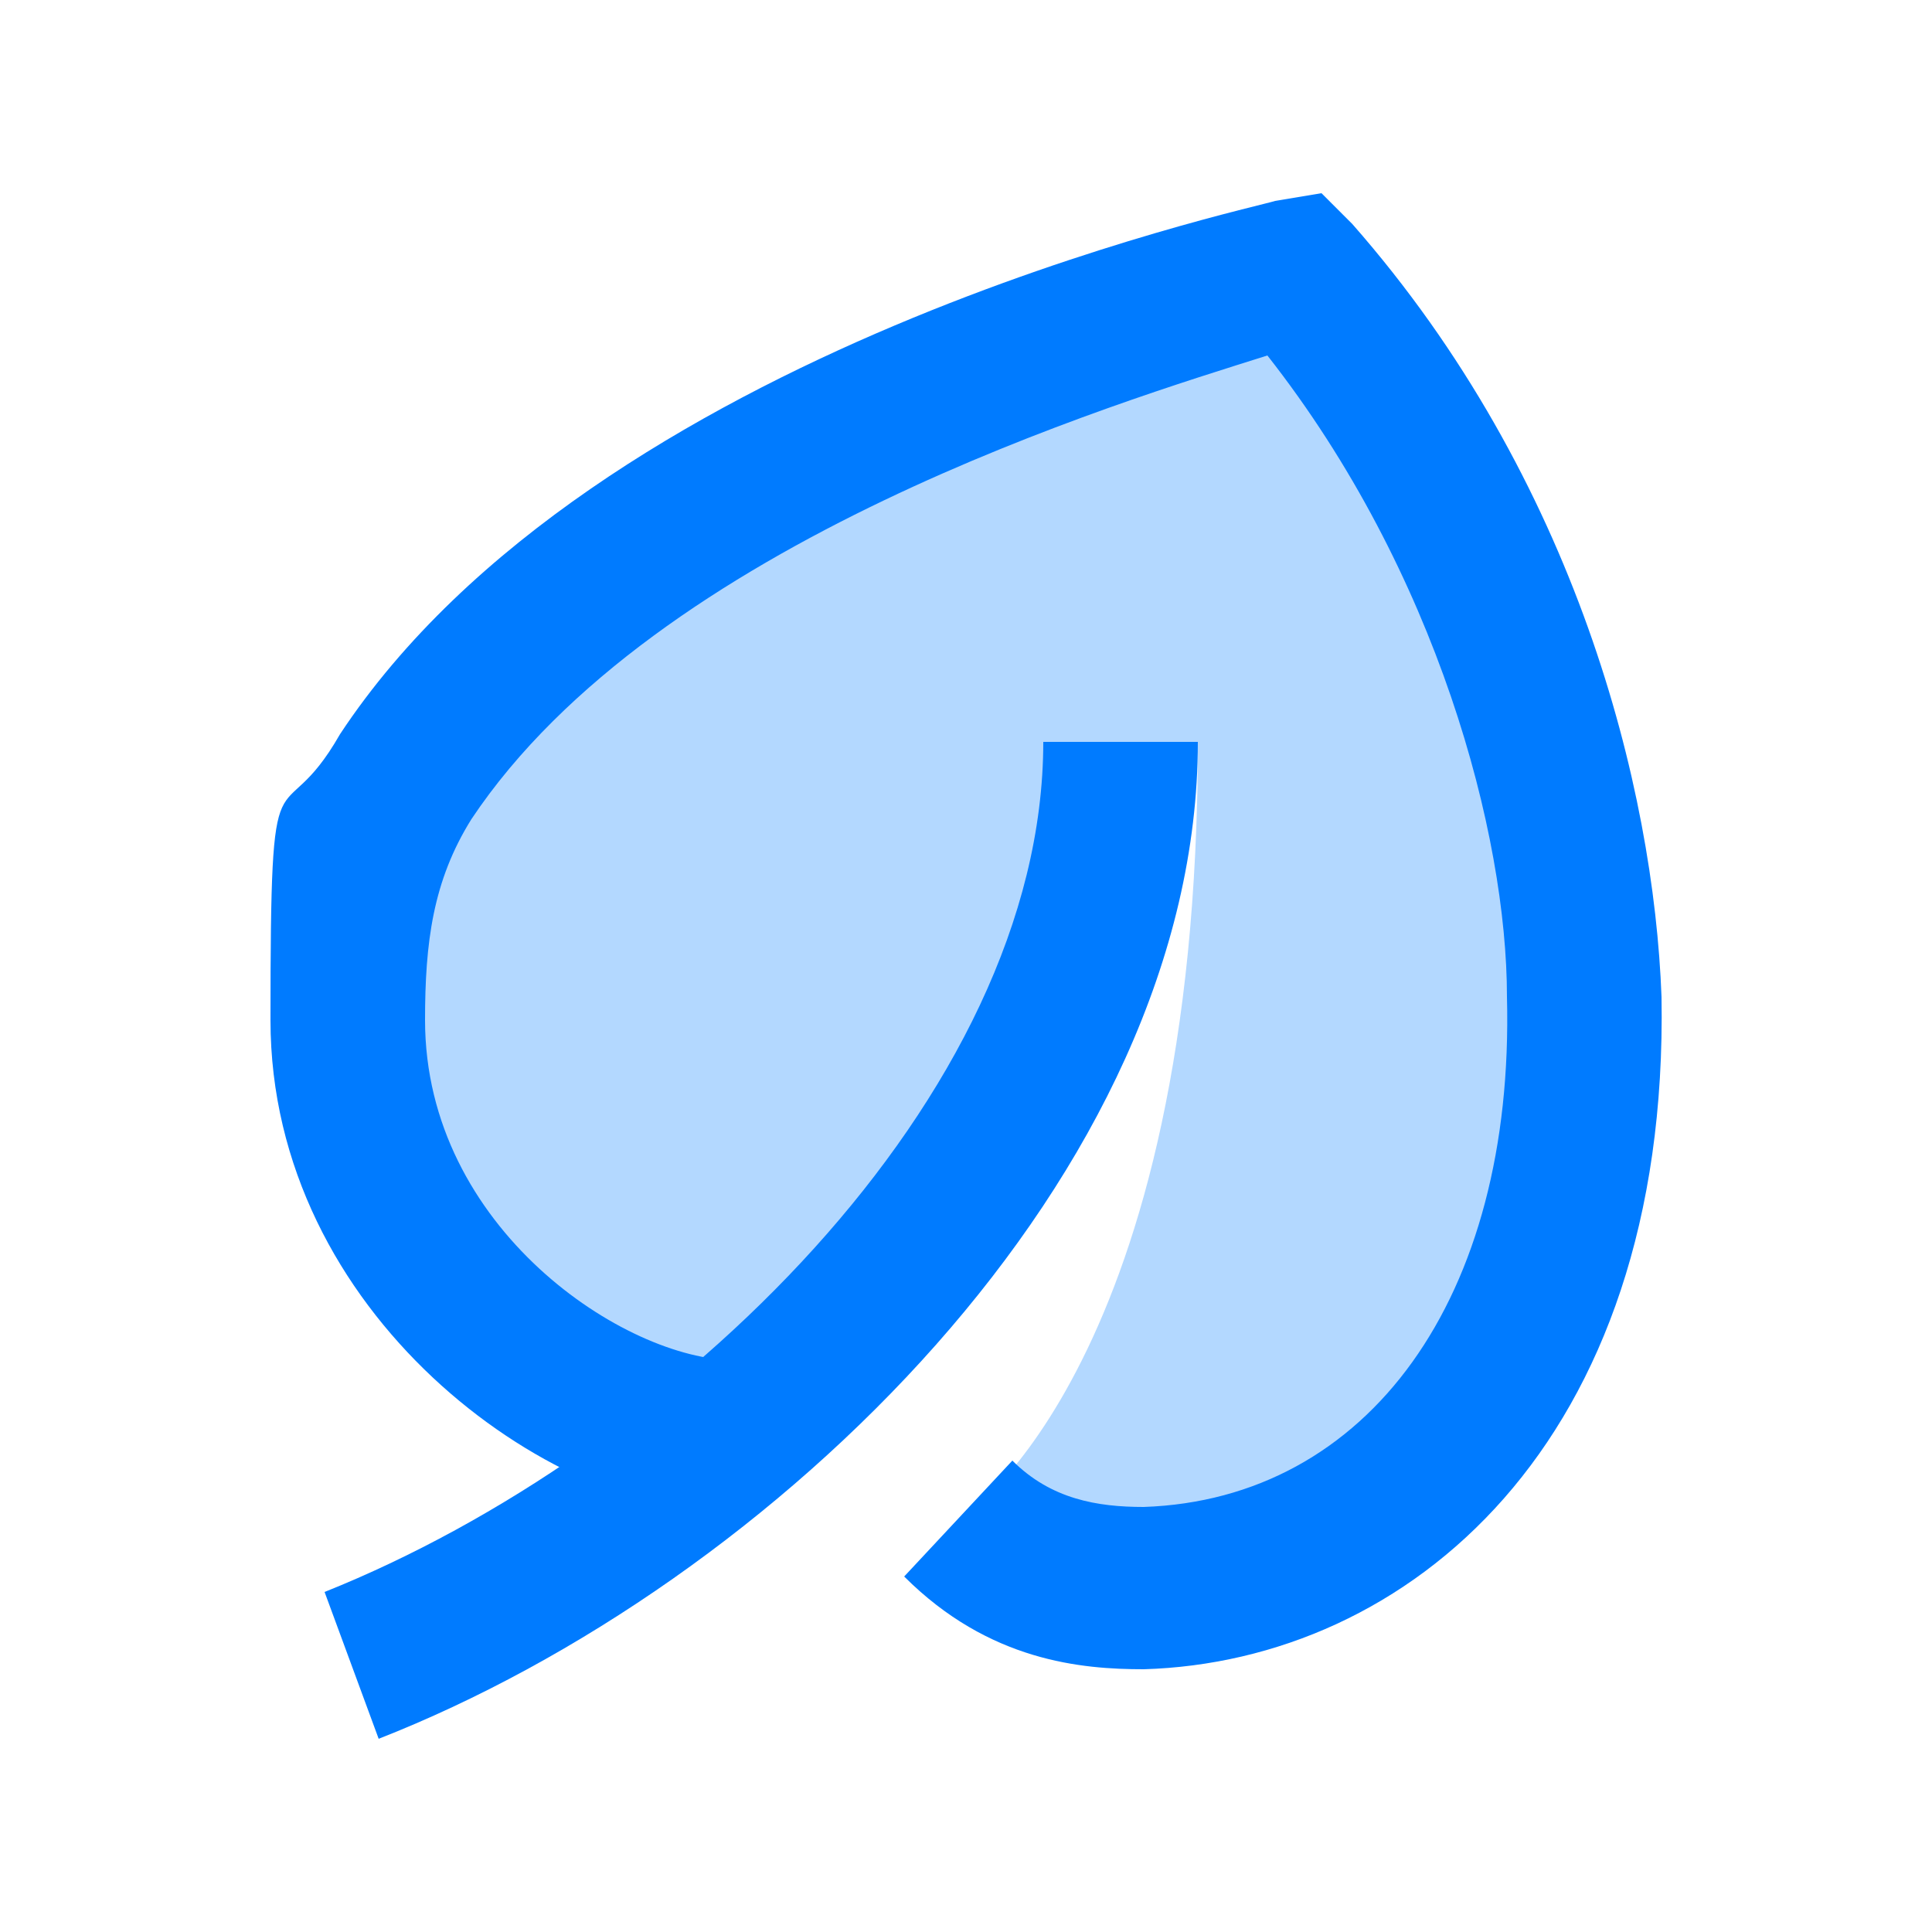
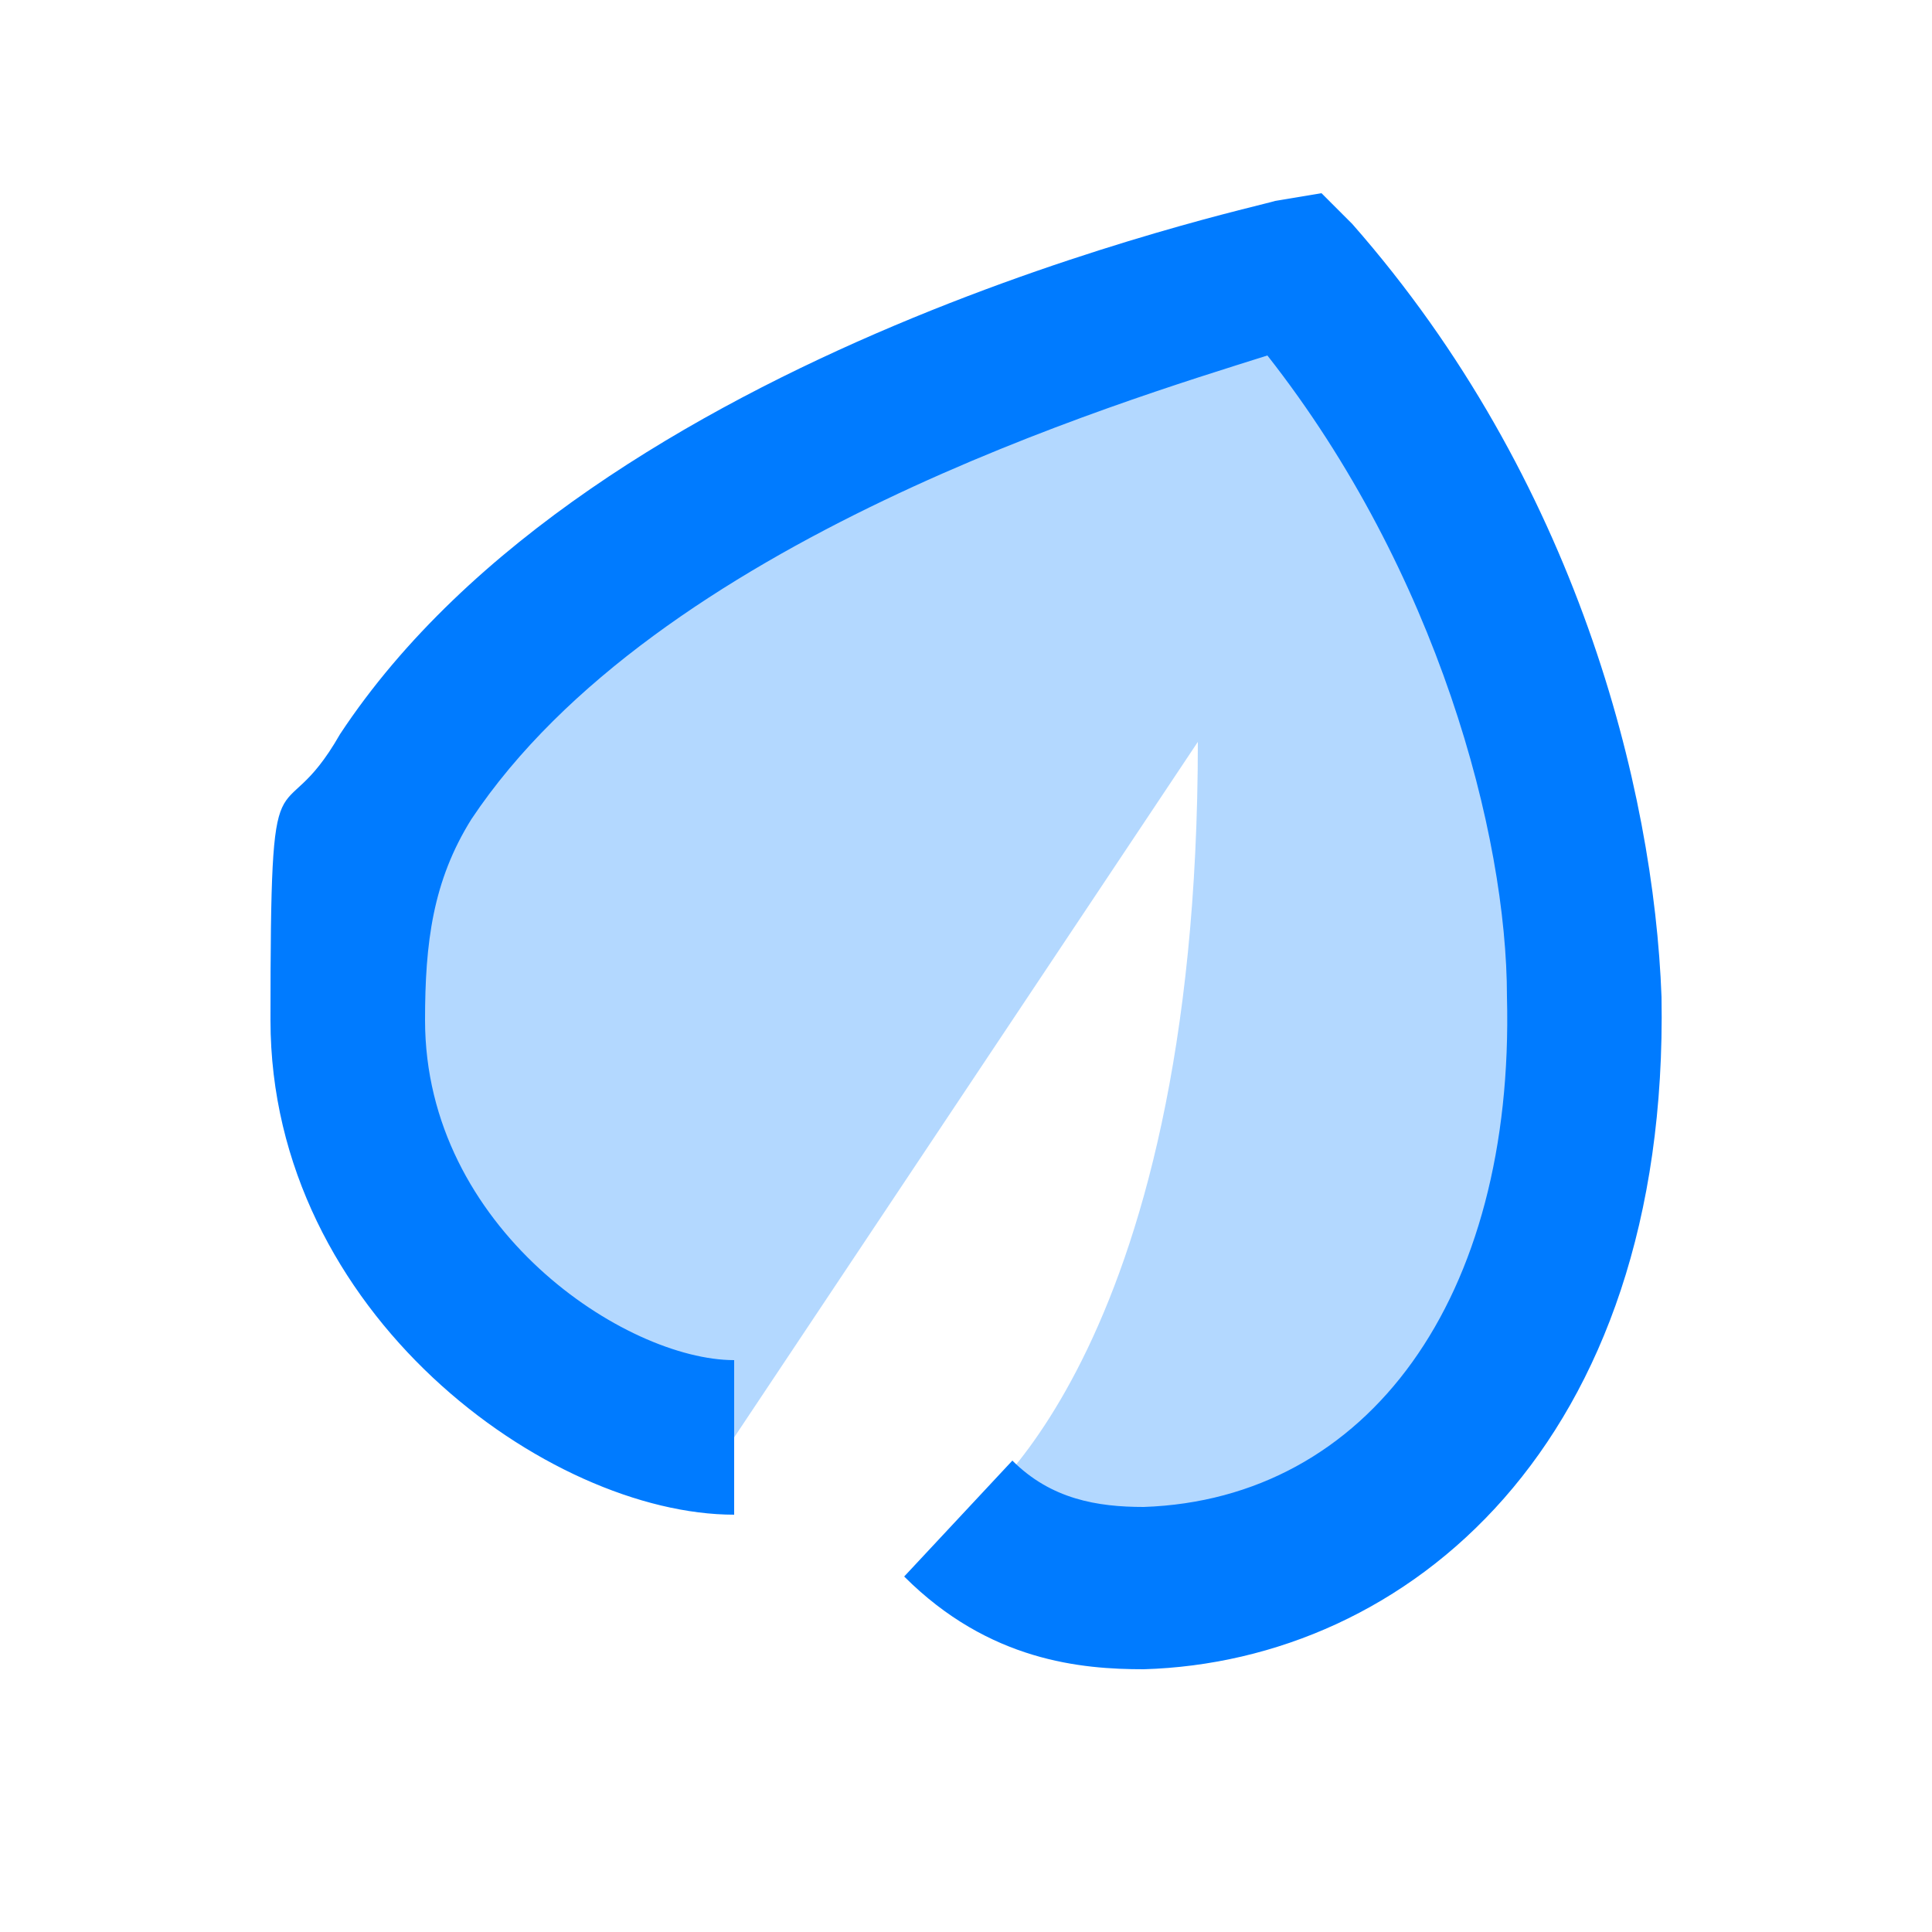
<svg xmlns="http://www.w3.org/2000/svg" id="Layer_1" data-name="Layer 1" version="1.1" viewBox="0 0 50 50">
  <defs>
    <style> .cls-1, .cls-2 { fill: #000; } .cls-1, .cls-2, .cls-3, .cls-4 { stroke-width: 0px; } .cls-1, .cls-4 { isolation: isolate; opacity: .3; } .cls-3, .cls-4 { fill: #007bff; } </style>
  </defs>
  <g>
    <path class="cls-1" d="M101.1,62.7h33.3v31.2h-33.3v-31.2Z" />
    <path class="cls-2" d="M132.3,58.6h-8.7c-.9-2.4-3.2-4.2-5.9-4.2s-5,1.7-5.9,4.2h-8.7c-2.3,0-4.2,1.9-4.2,4.2v29.2c0,2.3,1.9,4.2,4.2,4.2h29.2c2.3,0,4.2-1.9,4.2-4.2v-29.2c0-2.3-1.9-4.2-4.2-4.2ZM115.6,85.7h-8.3v-4.2h8.3v4.2ZM115.6,75.2h-8.3v-4.2h8.3v4.2ZM117.7,62.7c-1.2,0-2.1-.9-2.1-2.1s.9-2.1,2.1-2.1,2.1.9,2.1,2.1-.9,2.1-2.1,2.1ZM124.8,85.7h-5v-4.2h3.3l4.2-4.2,2.9,2.9-5.4,5.4ZM124.8,75.2h-5v-4.2h3.3l4.2-4.2,2.9,2.9-5.4,5.4ZM132.3,91.9h-29.2v-29.2h29.2v29.2Z" />
  </g>
  <g>
    <path class="cls-1" d="M-33.4,88.8h-10.4c-5.8,0-10.4,4.7-10.4,10.4h20.8v-10.4ZM-37.6,65.9c-3.5,0-6.2,2.8-6.2,6.2s2.8,6.2,6.2,6.2,6.2-2.8,6.2-6.2-2.8-6.2-6.2-6.2Z" />
    <path class="cls-2" d="M-25.1,82.5c-6.9,0-12.5,5.6-12.5,12.5s5.6,12.5,12.5,12.5,12.5-5.6,12.5-12.5-5.6-12.5-12.5-12.5ZM-18.9,97.1h-4.2v4.2h-4.2v-4.2h-4.2v-4.2h4.2v-4.2h4.2v4.2h4.2v4.2ZM-37.6,63.8c-4.6,0-8.3,3.7-8.3,8.3s3.7,8.3,8.3,8.3,8.3-3.7,8.3-8.3-3.7-8.3-8.3-8.3ZM-37.6,76.3c-2.3,0-4.2-1.9-4.2-4.2s1.9-4.2,4.2-4.2,4.2,1.9,4.2,4.2-1.9,4.2-4.2,4.2Z" />
    <path class="cls-2" d="M-35.3,97.1h-16.9v-1c0-1.8,7.7-5.2,14.6-5.2s1.9,0,2.9.2c.6-1.5,1.6-2.7,2.7-3.8-2-.4-4-.6-5.6-.6-6.5,0-18.7,3.2-18.7,9.4v5.2h23c-.9-1.2-1.6-2.6-1.9-4.2Z" />
  </g>
  <g>
    <path class="cls-2" d="M-38.9-40.5h-12.7v-31.2h27.1v14.6c1.4,0,2.8.2,4.2.6v-19.4h-35.4v39.6h18.1c-.6-1.3-1-2.7-1.3-4.2Z" />
    <path class="cls-1" d="M-39-42.6c0-8.1,6.5-14.6,14.6-14.6s1.4,0,2.1.2v-16.8h-31.2v35.4h15.2c-.4-1.3-.6-2.7-.6-4.2Z" />
    <path class="cls-2" d="M-16.2-41c0-.5.1-1,.1-1.6s0-1.1-.1-1.6l1.7-1.3c.2-.2.3-.5.1-.7l-1.9-3.4c-.1-.2-.4-.3-.7-.2l-1.9.8c-.8-.7-1.7-1.2-2.7-1.6l-.3-2.1c0-.2-.3-.5-.5-.5h-3.9c-.3,0-.5.2-.5.5l-.2,2.1c-1,.3-2,.9-2.7,1.6l-1.9-.8c-.2-.1-.5,0-.7.2l-.4.6-1.6,2.7c-.1.2,0,.5.1.7l1,.7.7.5c0,.5-.1,1-.1,1.6s0,1.1.1,1.6l-1.7,1.3c-.2.2-.3.5-.1.7l1.9,3.4c.1.2.4.3.7.2l1.9-.8c.8.7,1.7,1.3,2.8,1.6l.2,2.1c0,.2.3.5.5.5h3.9c.3,0,.5-.2.5-.5l.3-2.1c.5-.2,1-.4,1.4-.6.5-.3.9-.6,1.3-.9l1.9.8c.3.1.5,0,.7-.2l2-3.4c.1-.2,0-.5-.1-.7l-1.7-1.2ZM-24.4-39h0c-2,0-3.6-1.6-3.6-3.6s.3-1.5.7-2.1c.6-.9,1.8-1.6,3-1.6,2,0,3.6,1.6,3.6,3.6s-1.6,3.6-3.6,3.6Z" />
    <rect class="cls-2" x="-47.4" y="-67.6" width="10.4" height="4.2" />
    <circle class="cls-2" cx="-30.7" cy="-65.5" r="2.1" />
    <rect class="cls-2" x="-47.4" y="-59.3" width="10.4" height="4.2" />
    <rect class="cls-2" x="-47.4" y="-50.9" width="6.2" height="4.2" />
    <circle class="cls-2" cx="-30.7" cy="-57.2" r="2.1" />
  </g>
  <g>
    <path class="cls-4" d="M25,39.2c2.4,1.8,3.4,2,4.6,2,6.4-.2,11.6-5.6,11.4-15.2,0-5.2-2.2-12.8-7.4-18.8,0,0-16.8,3.4-23,12.8-1.4,2.4-1.6,4.4-1.6,6.4,0,6.2,6,10.8,10,10.8l12-18c0,16-6,20-6,20Z" />
    <path class="cls-3" d="M29.6,43.2c-1.6,0-4-.2-6.2-2.4l2.8-3c1,1,2.2,1.2,3.4,1.2,5.8-.2,9.6-5.4,9.4-13.2,0-4.2-1.8-11-6.2-16.6-3.8,1.2-15.8,4.8-20.6,12-1,1.6-1.2,3.2-1.2,5.2,0,5.4,5.2,8.8,8,8.8v4c-4.8,0-12-5.2-12-12.8s.2-4.6,1.8-7.4c6.6-10,23.6-13.6,24.2-13.8l1.2-.2.8.8c5.8,6.6,7.8,14.6,8,20,.2,11.6-6.6,17.2-13.4,17.4Z" />
-     <path class="cls-3" d="M9.8,45l-1.4-3.8c9-3.6,18.6-12.8,18.6-22h4c0,11.2-11,21.8-21.2,25.8Z" />
  </g>
</svg>